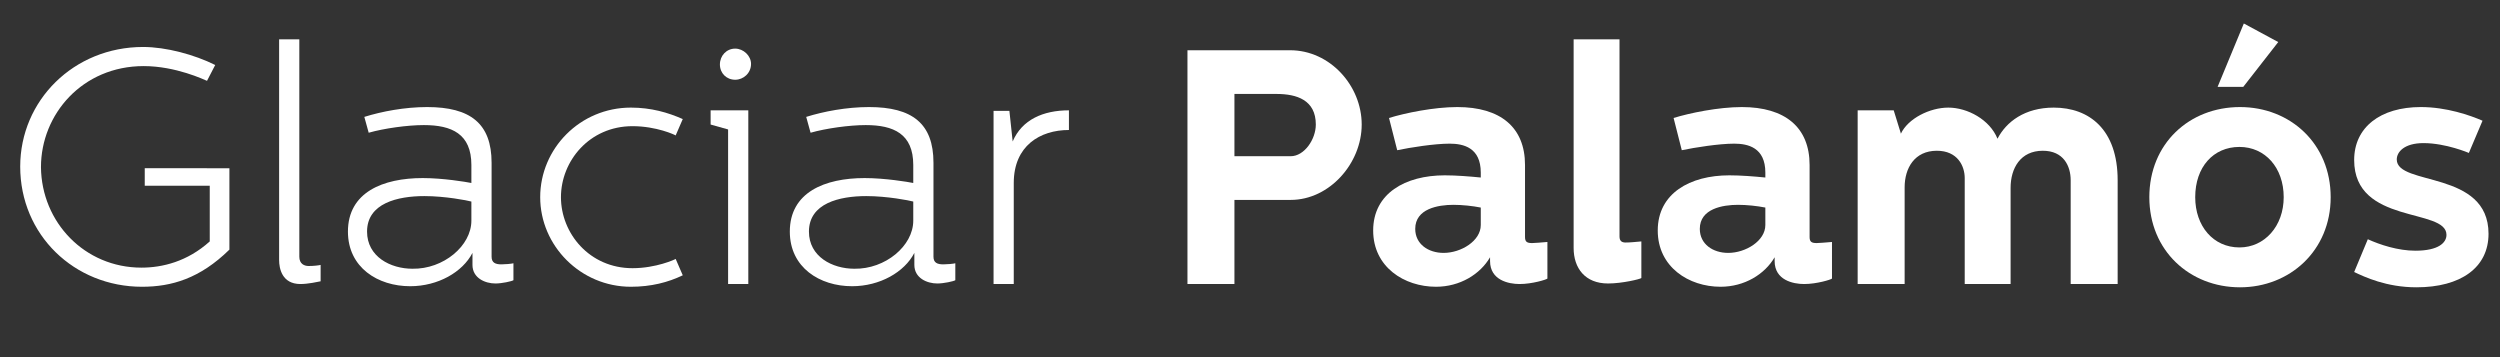
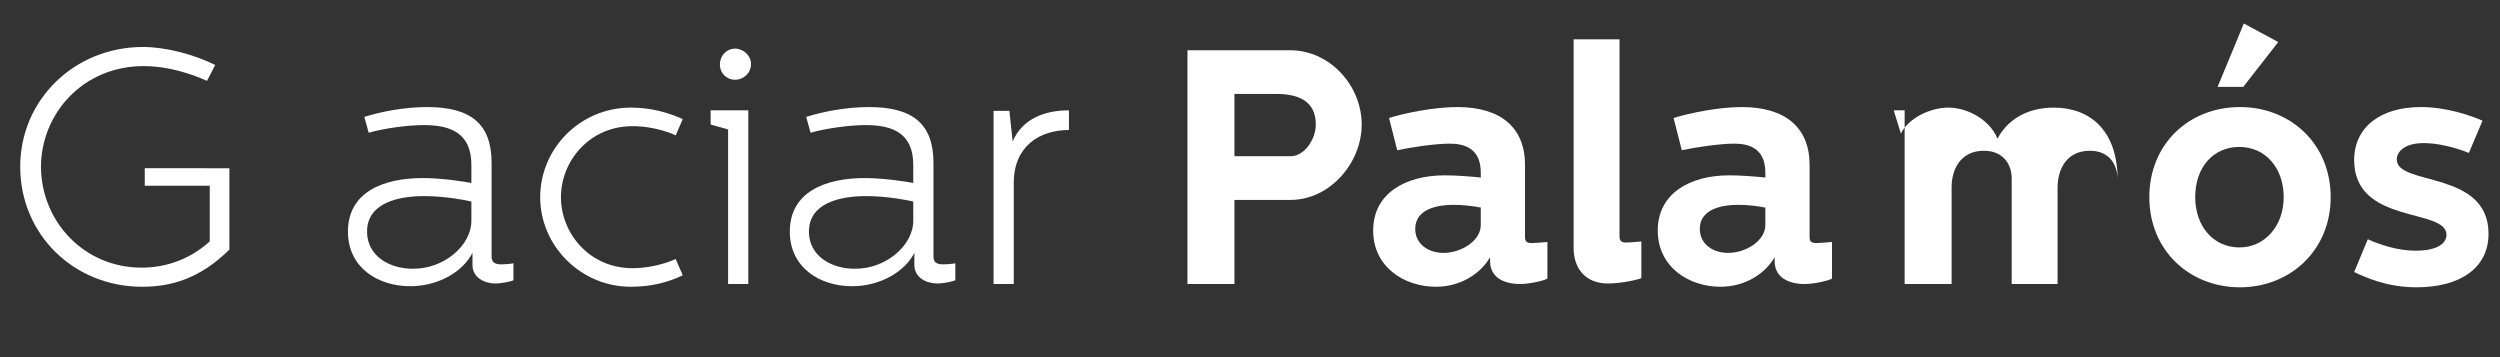
<svg xmlns="http://www.w3.org/2000/svg" version="1.1" id="Capa_1" x="0px" y="0px" viewBox="0 0 457.7 65.4" style="enable-background:new 0 0 457.7 65.4;" xml:space="preserve">
  <rect x="0" y="0" width="457.7" height="65.4" fill="#333333" stroke="none" />
  <style type="text/css">
	.st0{fill:#FFFFFF;}
</style>
  <g>
    <path class="st0" d="M39.4,11.9l-1.5,2.9c-0.5-0.2-5.7-2.7-11.6-2.7c-11.2,0-18.8,8.8-18.8,18.5C7.6,40.7,15.5,49,25.9,49   c3.8,0,8.4-1.1,12.5-4.8V34H26.5v-3.2H42v14.9c-5.4,5.3-10.6,6.8-16,6.8c-12.4,0-22.3-9.5-22.3-22c0-12.1,9.8-21.9,22.5-21.9   C30.4,8.6,35.6,10,39.4,11.9z" />
-     <path class="st0" d="M54.8,7.2V47c0,1.3,0.9,1.7,1.7,1.7c0.9,0,1.8-0.1,2.2-0.2v3C58.2,51.6,56.4,52,55,52c-3.4,0-3.9-2.9-3.9-4.4   V7.2H54.8z" />
    <path class="st0" d="M78.2,19.6c7.9,0,11.8,3,11.8,10.2V47c0,1.1,0.7,1.4,1.8,1.4c0.7,0,1.8-0.1,2.2-0.2v3.1   c-0.3,0.2-2.1,0.6-3.3,0.6c-1.9,0-4.2-1-4.2-3.4v-2.2c-1.8,3.5-6.3,6.1-11.4,6.1c-5.9,0-11.4-3.4-11.4-10c0-7.2,6.4-9.8,13.7-9.8   c3.7,0,7.9,0.7,8.9,0.9v-3.3c0-5.7-3.6-7.3-8.7-7.3c-3,0-7.3,0.6-10.1,1.4l-0.8-2.9C69.9,20.4,74.1,19.6,78.2,19.6z M86.3,40.4   v-3.5c-0.7-0.2-4.8-1-8.6-1c-4.9,0-10.5,1.3-10.5,6.5c0,4.6,4.3,6.8,8.3,6.8C81.2,49.3,86.3,45,86.3,40.4z" />
    <path class="st0" d="M98.9,36.1c0-8.9,7.3-16.4,16.6-16.4c3.7,0,6.8,0.9,9.5,2.1l-1.3,3c-0.1-0.1-3.5-1.7-7.9-1.7   c-7.9,0-13.1,6.4-13.1,13s5.2,13,13.1,13c4.3,0,7.8-1.6,7.9-1.7l1.3,3c-2.7,1.3-5.8,2.1-9.5,2.1C106.3,52.5,98.9,45,98.9,36.1z" />
    <path class="st0" d="M137,20.2V52h-3.7V23.7l-3.2-0.9v-2.6H137z M137.5,11.7c0,1.7-1.4,2.9-2.9,2.9c-1.6,0-2.8-1.2-2.8-2.8   s1.2-2.9,2.8-2.9C136.1,8.9,137.5,10.2,137.5,11.7z" />
    <path class="st0" d="M159.1,19.6c7.9,0,11.8,3,11.8,10.2V47c0,1.1,0.7,1.4,1.8,1.4c0.7,0,1.8-0.1,2.2-0.2v3.1   c-0.3,0.2-2.1,0.6-3.3,0.6c-1.9,0-4.2-1-4.2-3.4v-2.2c-1.8,3.5-6.3,6.1-11.4,6.1c-5.9,0-11.4-3.4-11.4-10c0-7.2,6.4-9.8,13.7-9.8   c3.7,0,7.9,0.7,8.9,0.9v-3.3c0-5.7-3.6-7.3-8.7-7.3c-3,0-7.3,0.6-10.1,1.4l-0.8-2.9C150.8,20.4,155,19.6,159.1,19.6z M167.2,40.4   v-3.5c-0.7-0.2-4.8-1-8.6-1c-4.9,0-10.5,1.3-10.5,6.5c0,4.6,4.3,6.8,8.3,6.8C162.1,49.3,167.2,45,167.2,40.4z" />
    <path class="st0" d="M184.8,20.3l0.6,5.6c1.7-4,5.6-5.7,10.3-5.7v3.6c-5.3,0-10.1,2.9-10.1,9.7V52h-3.7V20.3H184.8z" />
    <path class="st0" d="M236.2,9.2c7.3,0,13.1,6.5,13.1,13.6s-5.9,13.8-13,13.8H226V52h-8.6V9.2H236.2z M226,28.6h10.3   c2.5,0,4.6-3.1,4.6-5.8c0-4.5-3.5-5.6-7.2-5.6H226V28.6z" />
    <path class="st0" d="M266.8,19.6c7.9,0,12.4,3.7,12.4,10.6v13.2c0,0.9,0.4,1.1,1.3,1.1c0.5,0,1.5-0.1,2.8-0.2V51   c-0.2,0.2-2.8,1-5.1,1c-2,0-5.4-0.7-5.4-4.2v-0.7c-1.8,3.1-5.5,5.4-9.9,5.4c-5.8,0-11.5-3.6-11.5-10.3c0-6.8,5.9-10.1,13.1-10.1   c2.1,0,4.6,0.2,6.6,0.4v-0.9c0-4.6-3.2-5.3-5.7-5.3c-2.8,0-7.2,0.7-9.6,1.2l-1.5-5.9C257.2,20.7,262.5,19.6,266.8,19.6z    M266.1,37.5c-2.8,0-7,0.7-7,4.4c0,2.8,2.4,4.4,5.2,4.4c3.2,0,6.8-2.2,6.8-5.1V38C269.6,37.7,267.7,37.5,266.1,37.5z" />
    <path class="st0" d="M296.5,7.2v36.1c0,0.8,0.4,1.1,1.1,1.1c0.9,0,1.7-0.1,2.9-0.2v6.7c-0.2,0.2-3.5,1-6.1,1   c-4.2,0-6.3-2.8-6.3-6.5V7.2H296.5z" />
    <path class="st0" d="M318.9,19.6c7.9,0,12.4,3.7,12.4,10.6v13.2c0,0.9,0.4,1.1,1.3,1.1c0.5,0,1.5-0.1,2.8-0.2V51   c-0.2,0.2-2.8,1-5.1,1c-2,0-5.4-0.7-5.4-4.2v-0.7c-1.8,3.1-5.5,5.4-9.9,5.4c-5.8,0-11.5-3.6-11.5-10.3c0-6.8,5.9-10.1,13.1-10.1   c2.1,0,4.6,0.2,6.6,0.4v-0.9c0-4.6-3.2-5.3-5.7-5.3c-2.8,0-7.2,0.7-9.6,1.2l-1.5-5.9C309.3,20.7,314.6,19.6,318.9,19.6z    M318.2,37.5c-2.8,0-7,0.7-7,4.4c0,2.8,2.4,4.4,5.2,4.4c3.2,0,6.8-2.2,6.8-5.1V38C321.7,37.7,319.8,37.5,318.2,37.5z" />
-     <path class="st0" d="M346.7,20.2l1.3,4.2v0.1c1.3-2.8,5.3-4.8,8.7-4.8c3.5,0,7.6,2.2,9,5.7c1.6-3.1,5-5.7,10.3-5.7   c6.5,0,11.7,4,11.7,13.3v19h-8.6V33c0-2.6-1.3-5.4-5.1-5.4c-4.1,0-5.9,3.2-5.9,6.8V52h-8.4V32.6c0-2.2-1.3-5-5.1-5   c-4.1,0-5.9,3.2-5.9,6.7V52h-8.6V20.2H346.7z" />
+     <path class="st0" d="M346.7,20.2l1.3,4.2v0.1c1.3-2.8,5.3-4.8,8.7-4.8c3.5,0,7.6,2.2,9,5.7c1.6-3.1,5-5.7,10.3-5.7   c6.5,0,11.7,4,11.7,13.3v19V33c0-2.6-1.3-5.4-5.1-5.4c-4.1,0-5.9,3.2-5.9,6.8V52h-8.4V32.6c0-2.2-1.3-5-5.1-5   c-4.1,0-5.9,3.2-5.9,6.7V52h-8.6V20.2H346.7z" />
    <path class="st0" d="M410.1,19.6c9.2,0,16.6,6.7,16.6,16.5s-7.5,16.5-16.6,16.5c-9.2,0-16.6-6.7-16.6-16.5S400.8,19.6,410.1,19.6z    M401.9,36.1c0,5.3,3.3,9.2,8.1,9.2c4.6,0,8.1-3.9,8.1-9.2c0-5.4-3.4-9.2-8.1-9.2C405.2,26.9,401.9,30.6,401.9,36.1z M417.1,7.7   l-6.4,8.2H406l4.8-11.6L417.1,7.7z" />
    <path class="st0" d="M431,49.8l2.5-6c2.2,1,5.5,2.1,8.7,2.1c4.3,0,5.7-1.5,5.7-2.9c0-5-16.9-1.8-16.9-13.7c0-6,4.8-9.7,12.2-9.7   c4.7,0,9,1.5,11.3,2.5L452,28c0,0-4.2-1.8-8.3-1.8c-3.5,0-4.9,1.6-4.9,3c0,4.9,16.8,1.9,16.8,13.6c0,6.2-5.1,9.8-13.2,9.8   C436.9,52.6,432.9,50.7,431,49.8z" />
  </g>
</svg>